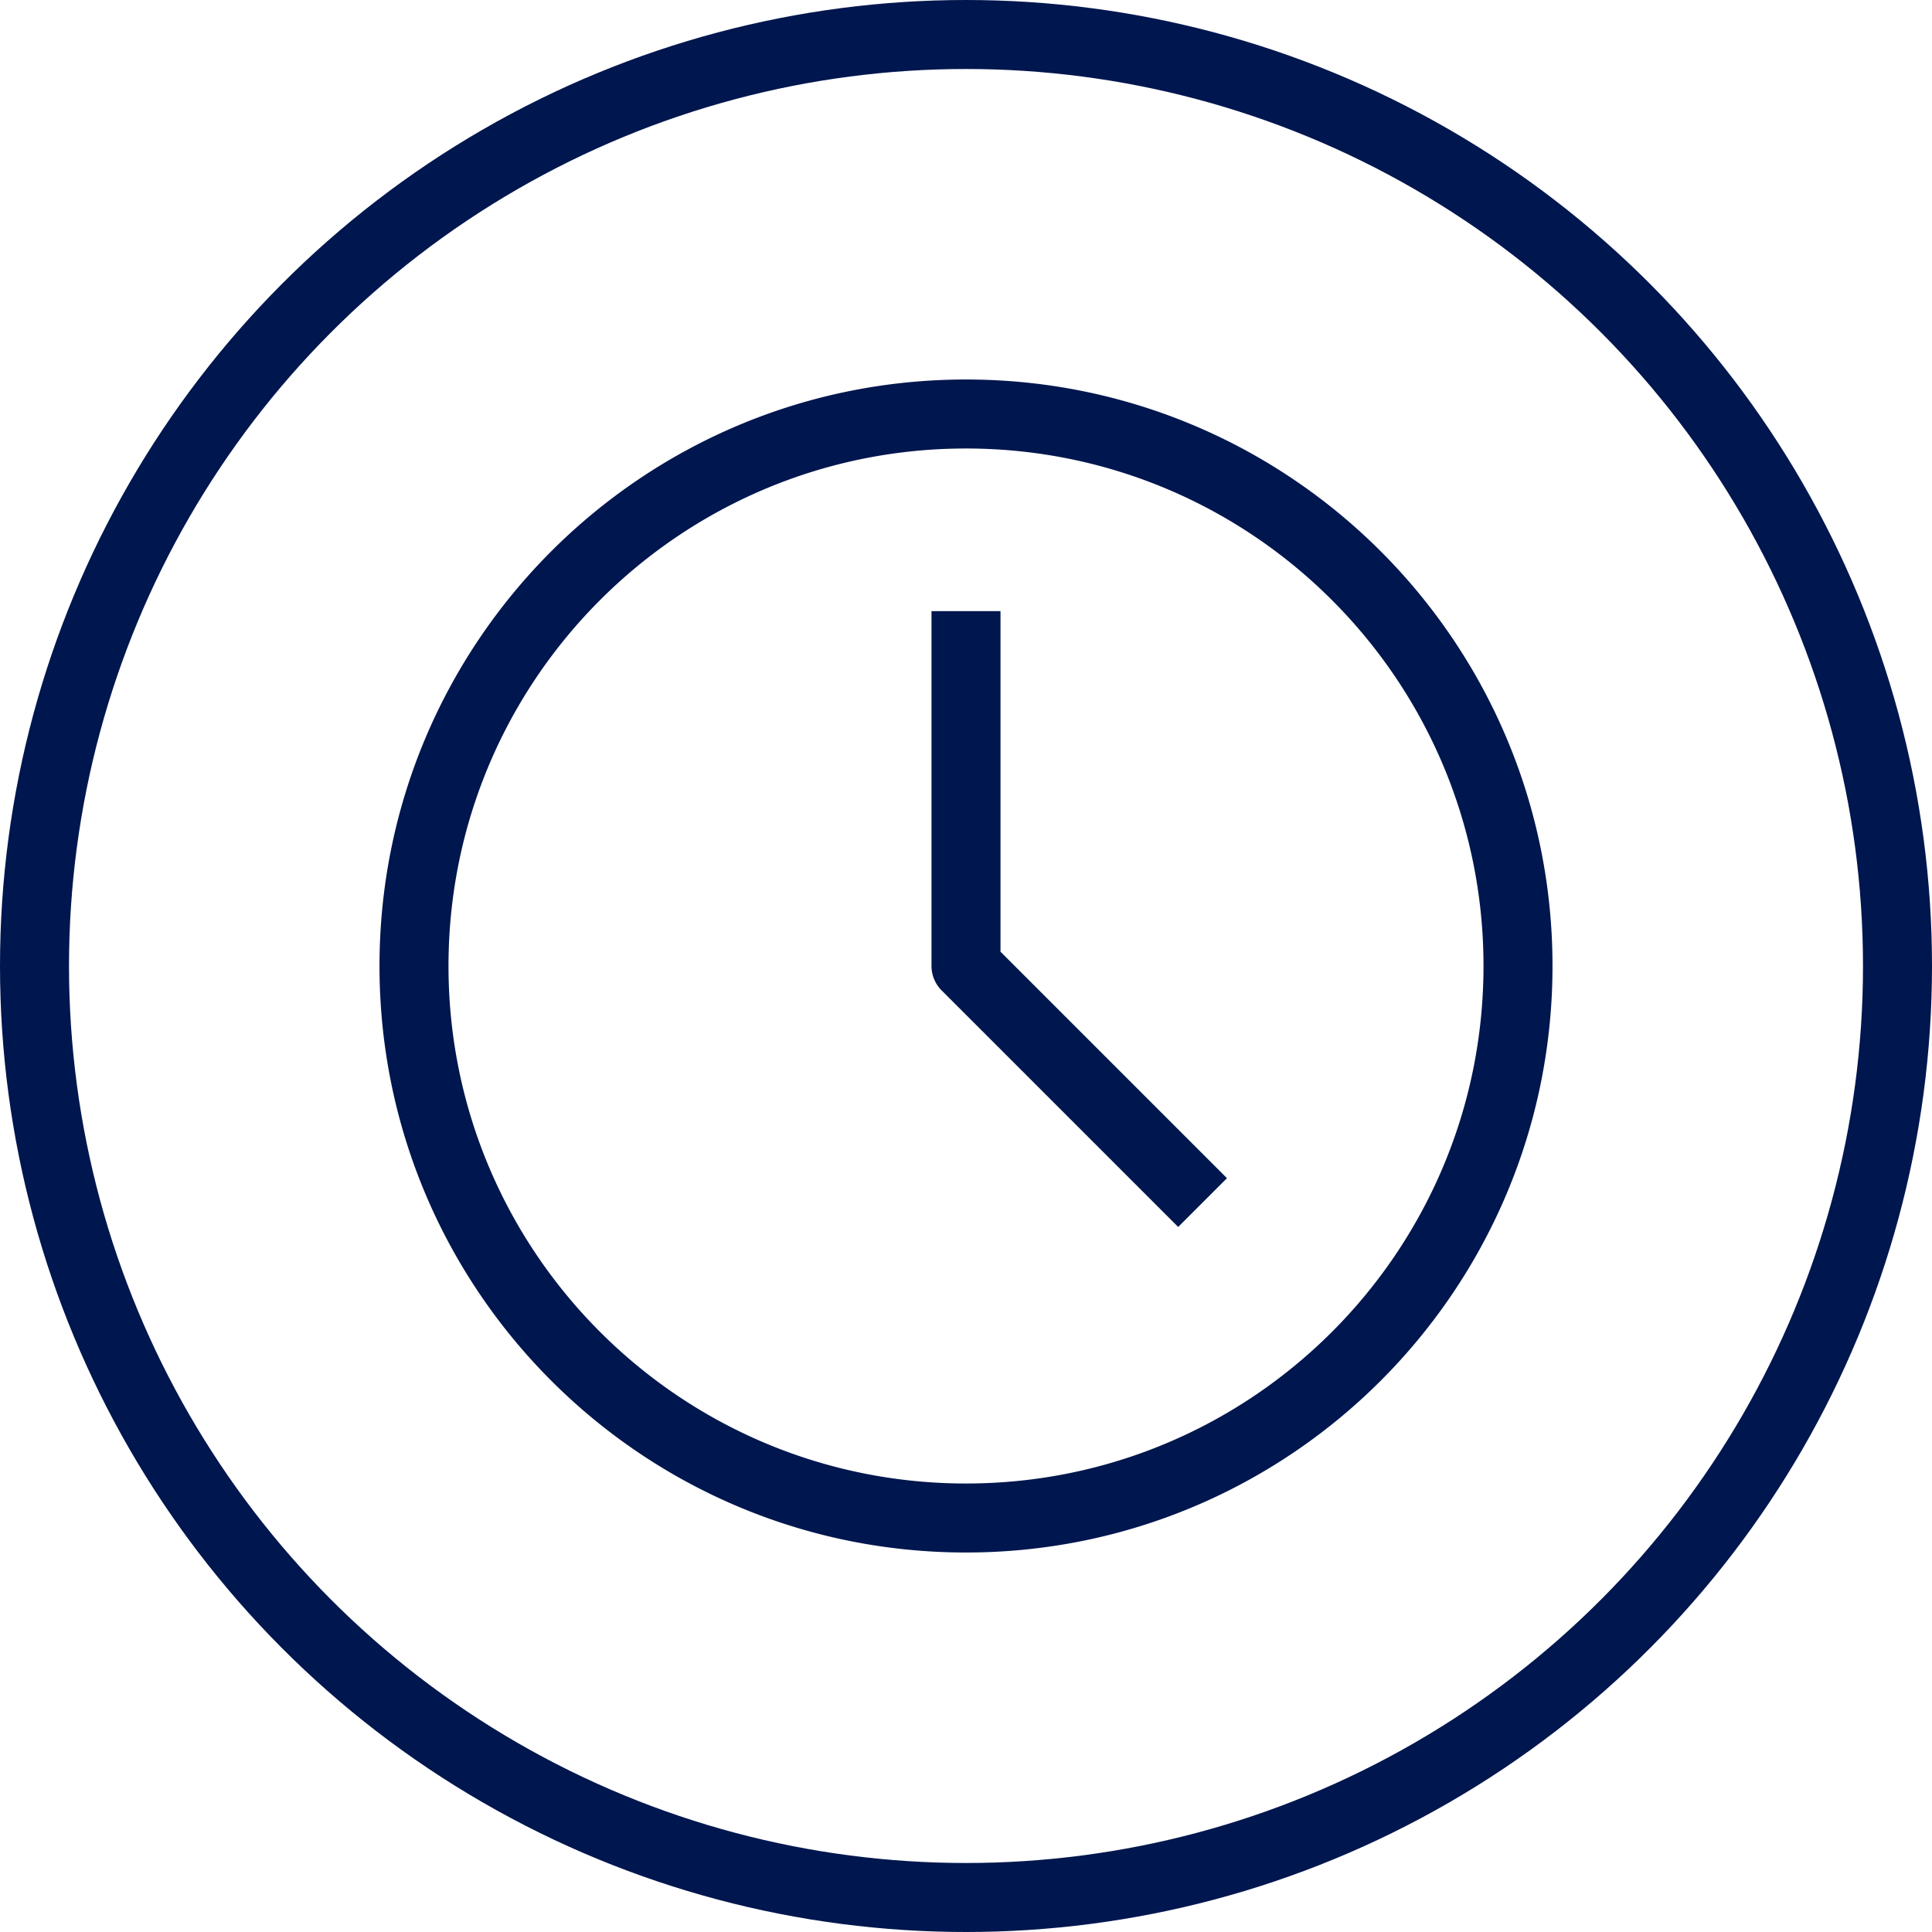
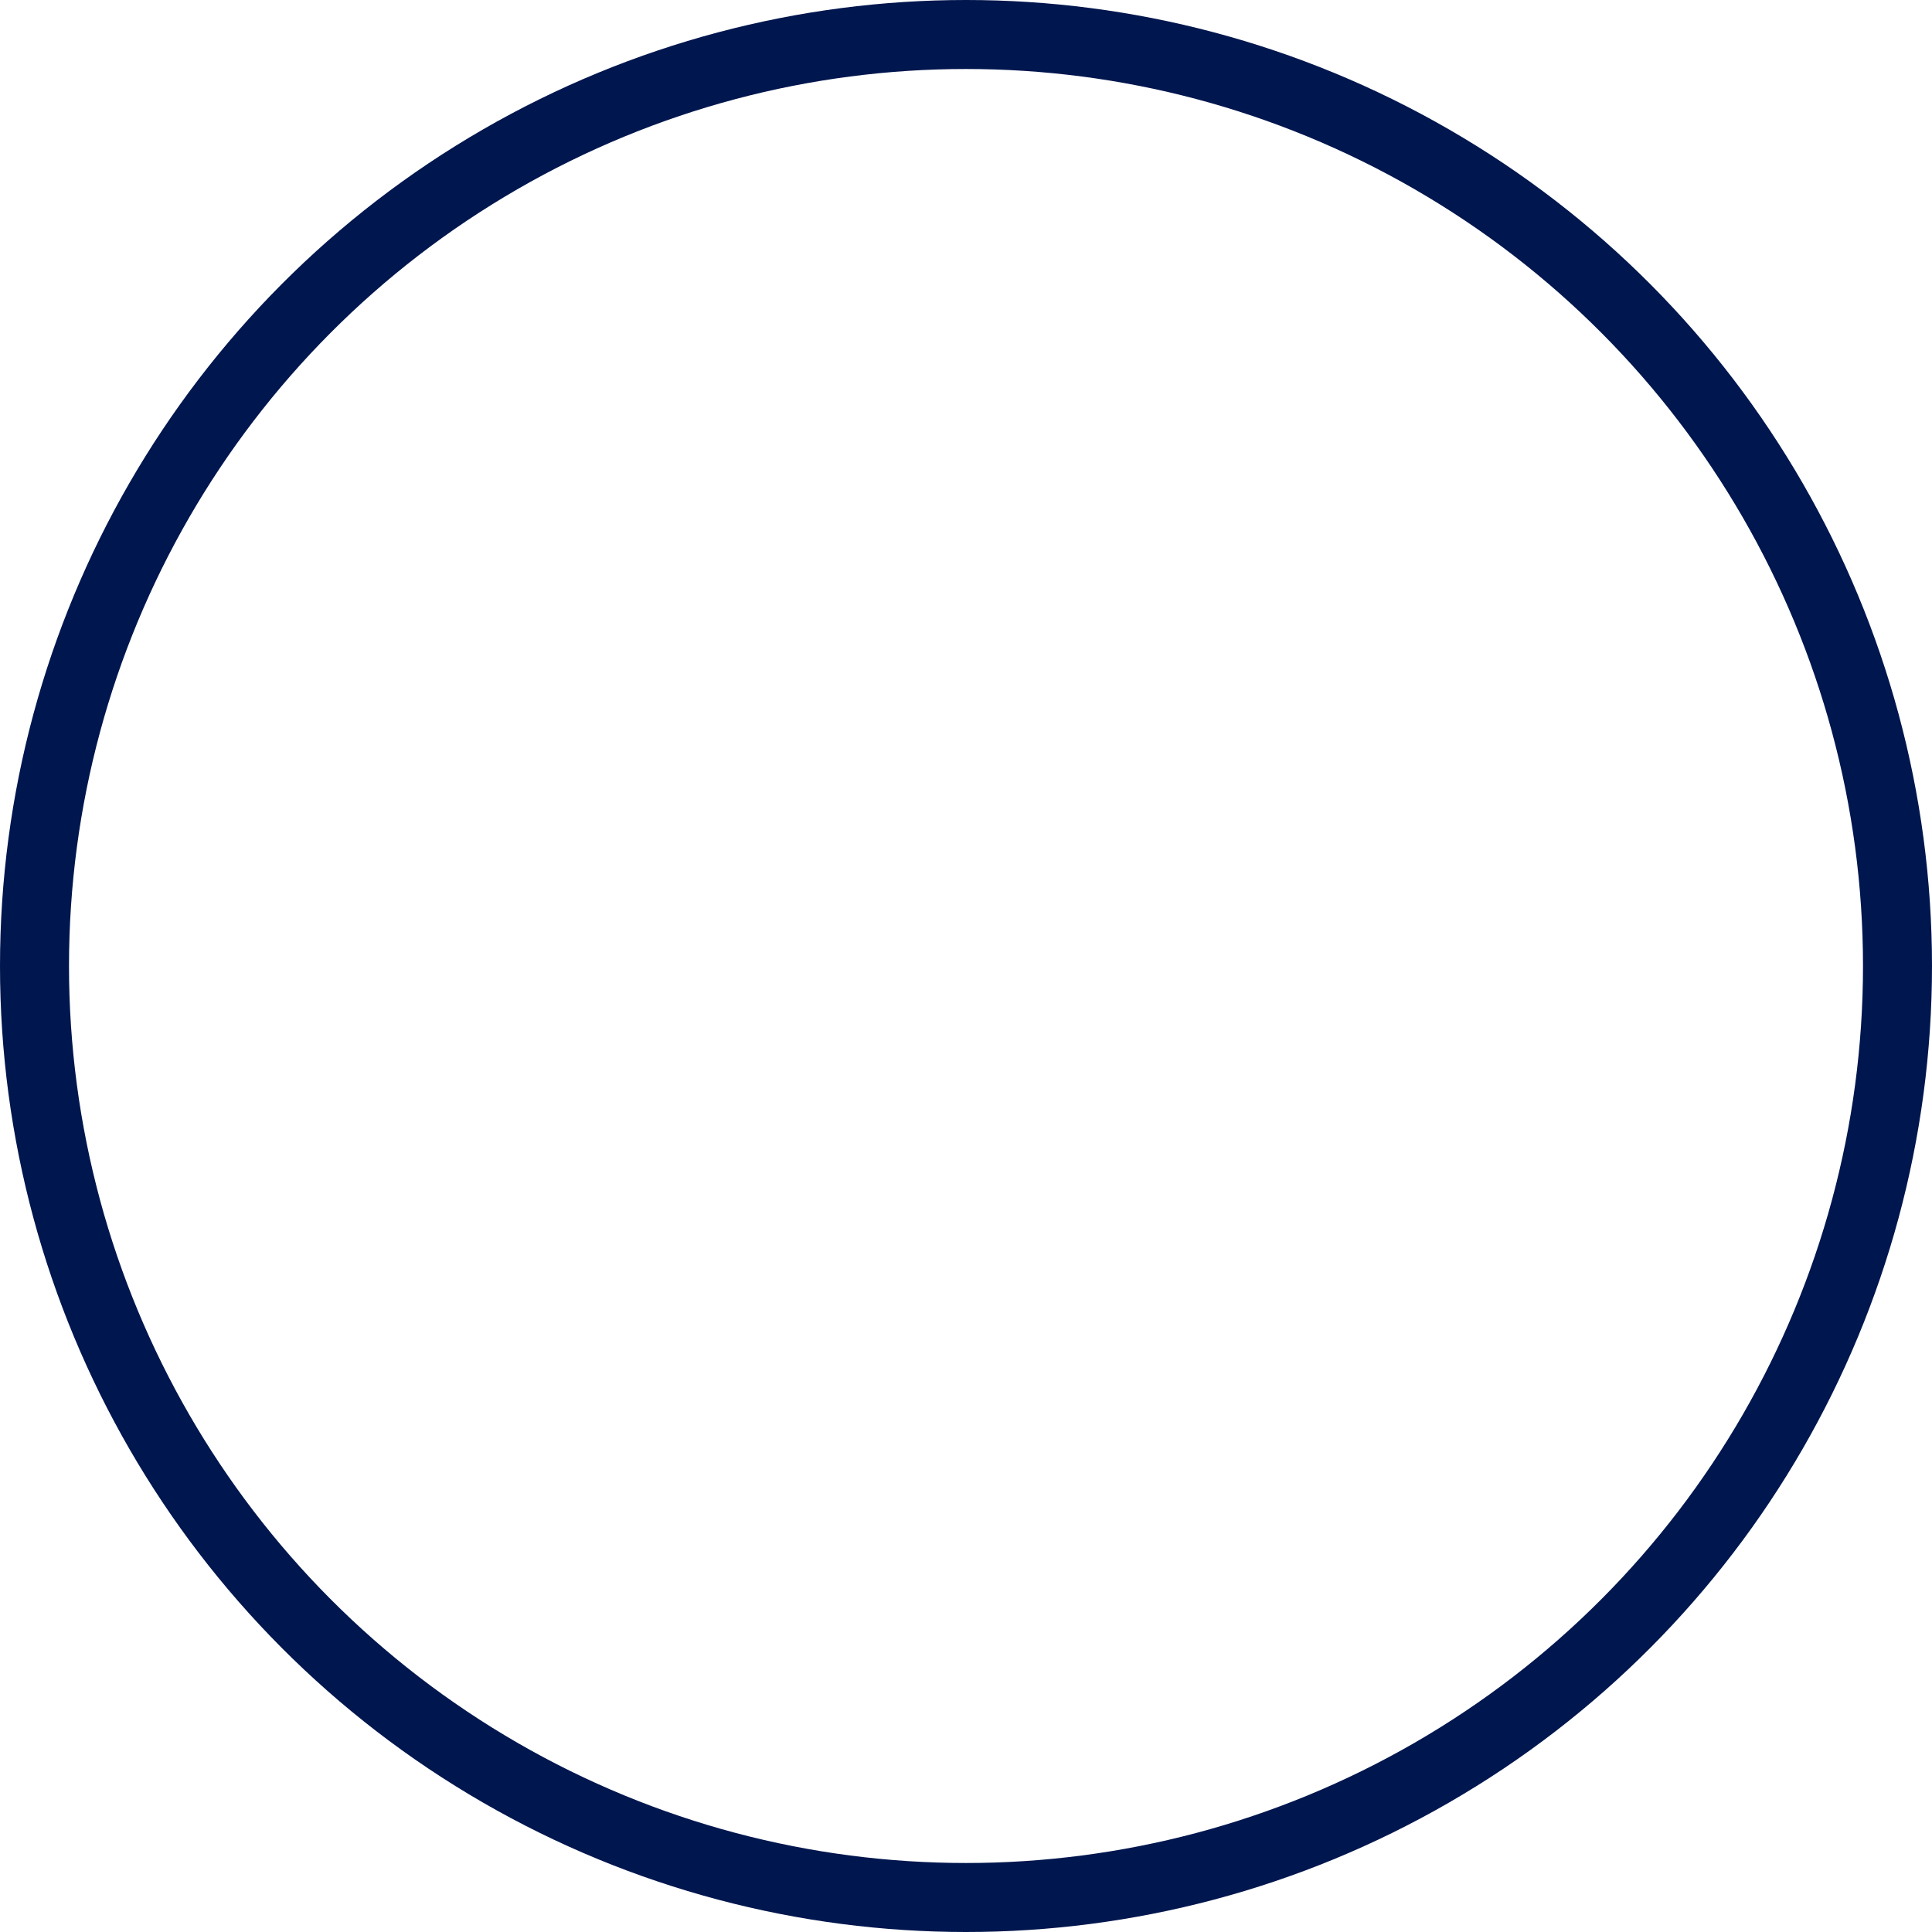
<svg xmlns="http://www.w3.org/2000/svg" width="56" height="56" fill="none">
  <circle cx="28" cy="28" r="27" stroke="#00164E" stroke-width="2" />
-   <path d="M28 28h-1a1 1 0 00.293.707L28 28zm0 15c-8.284 0-15-6.716-15-15h-2c0 9.389 7.611 17 17 17v-2zm15-15c0 8.284-6.716 15-15 15v2c9.389 0 17-7.611 17-17h-2zM28 13c8.284 0 15 6.716 15 15h2c0-9.389-7.611-17-17-17v2zm0-2c-9.389 0-17 7.611-17 17h2c0-8.284 6.716-15 15-15v-2zm-1 6.714V28h2V17.714h-2zm.293 10.993l6.857 6.857 1.414-1.414-6.857-6.857-1.414 1.414z" fill="#00164E" />
</svg>